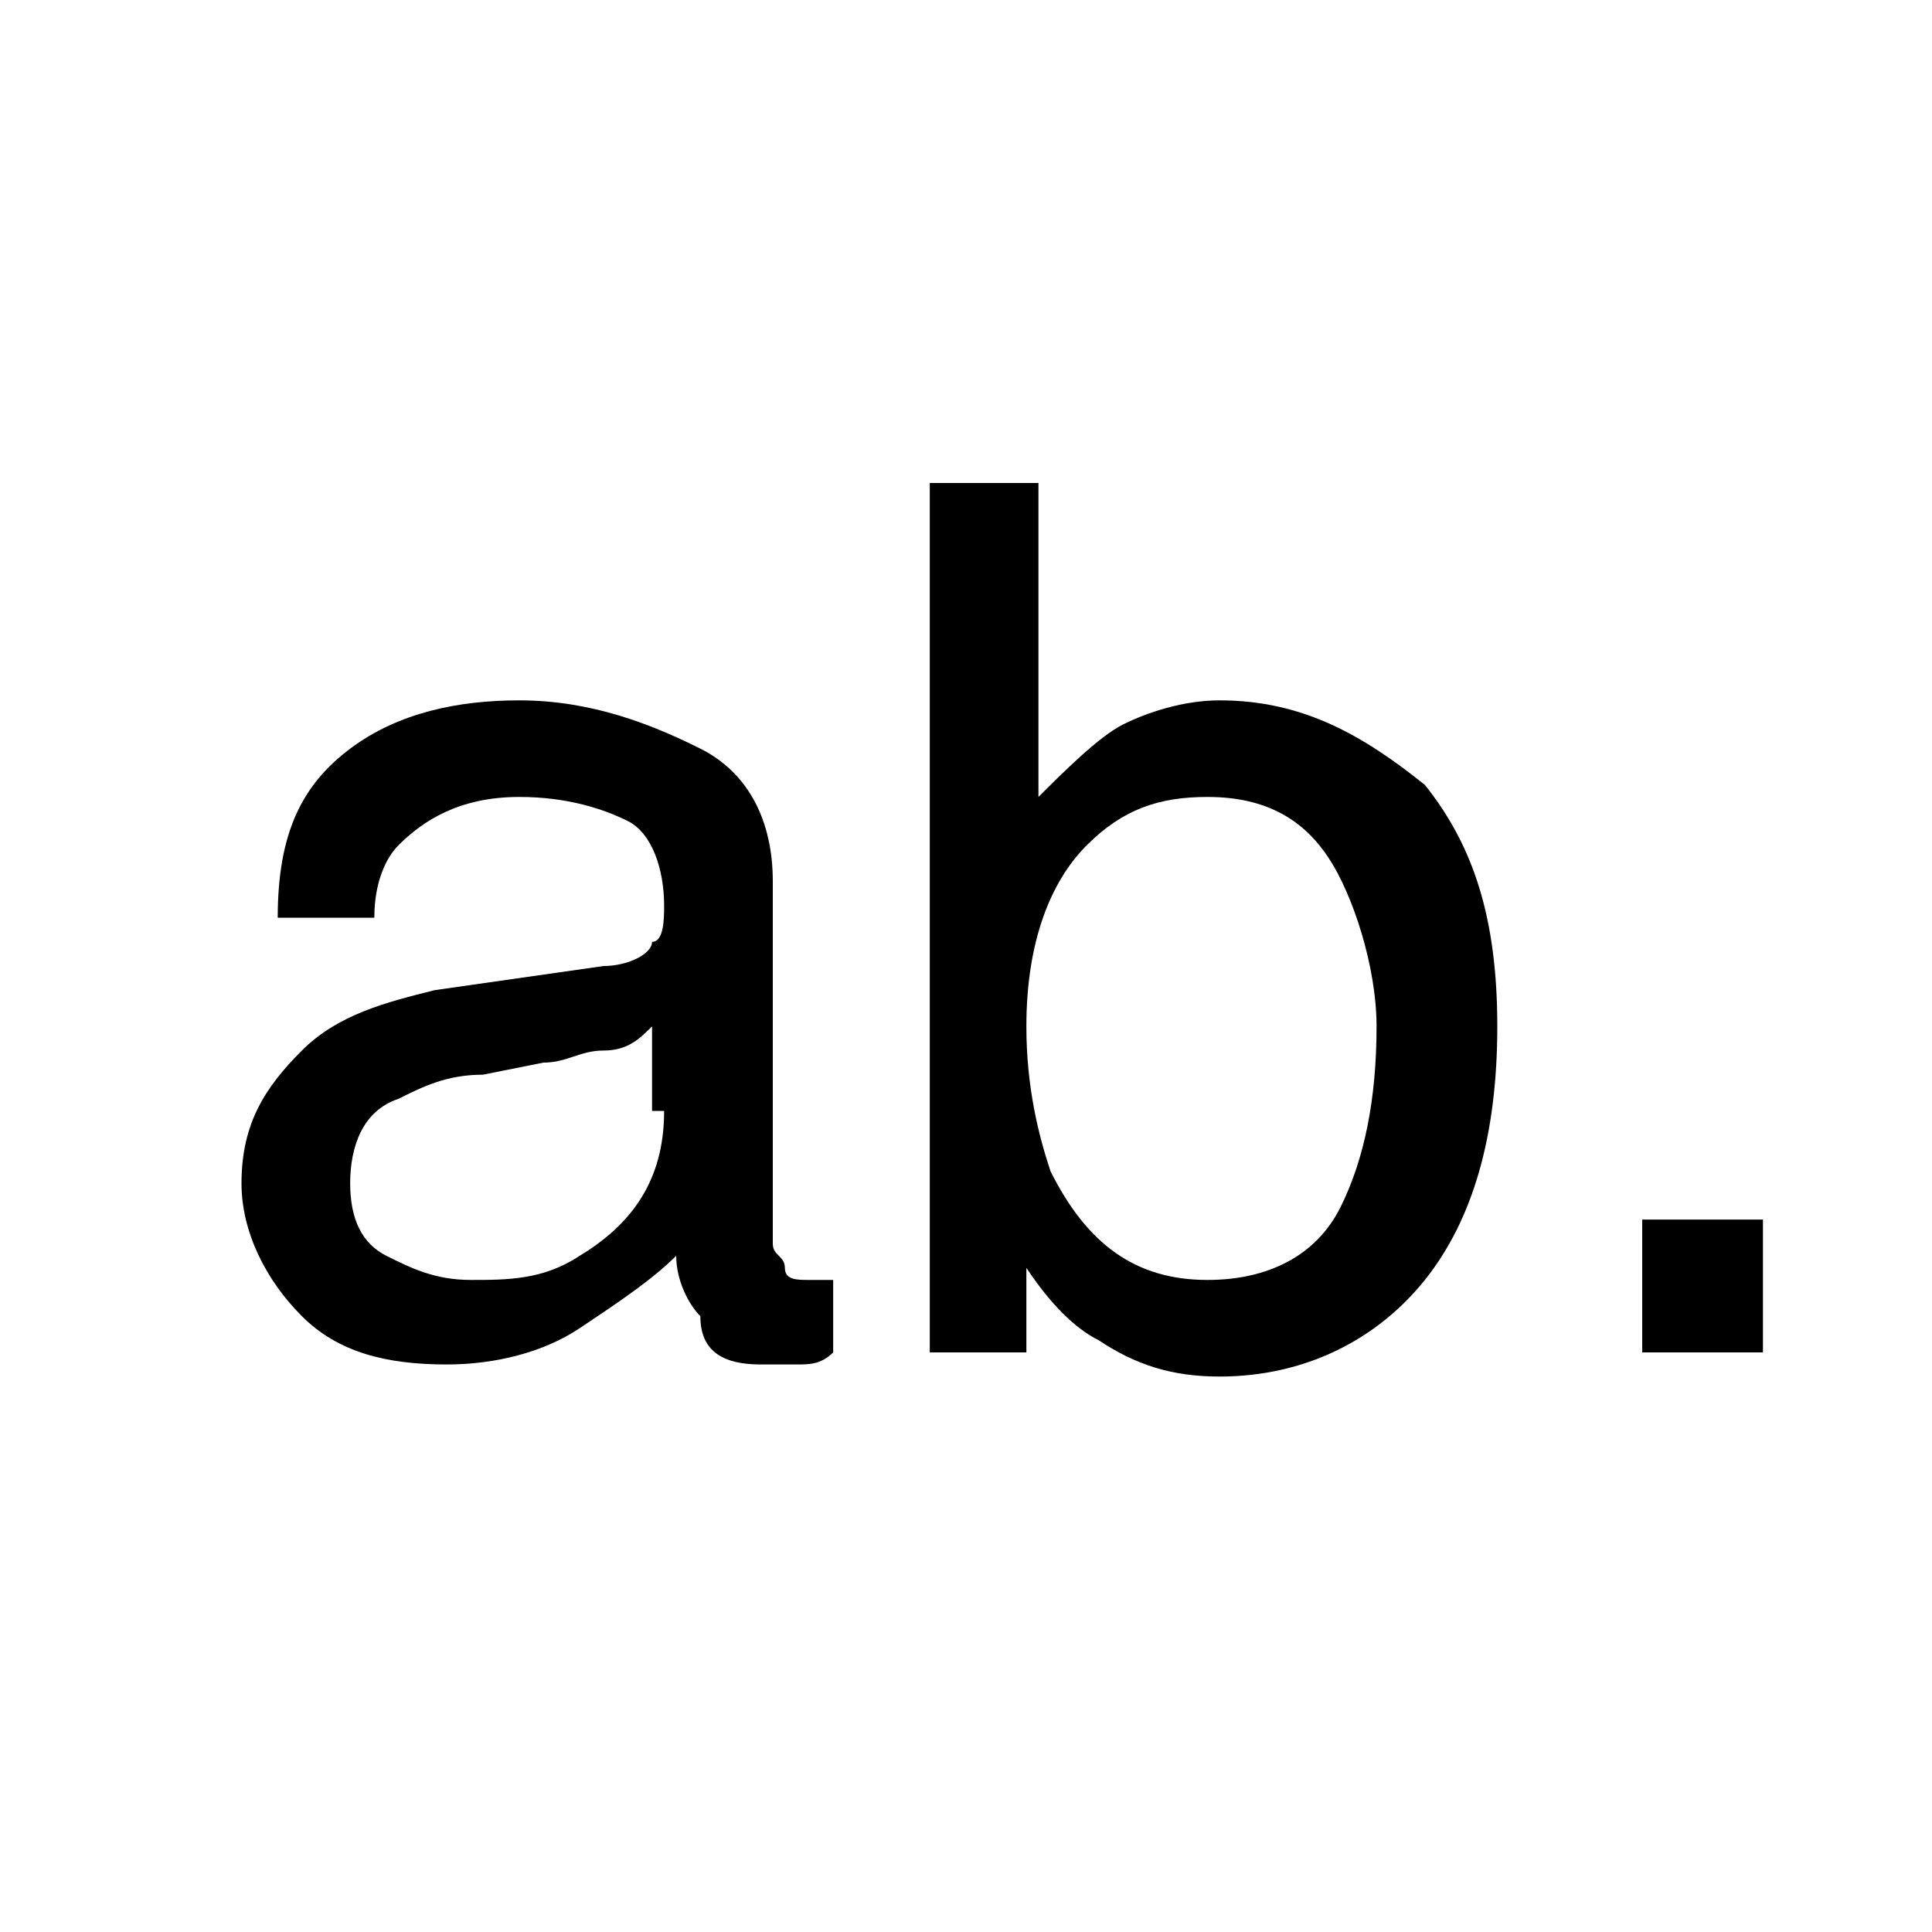
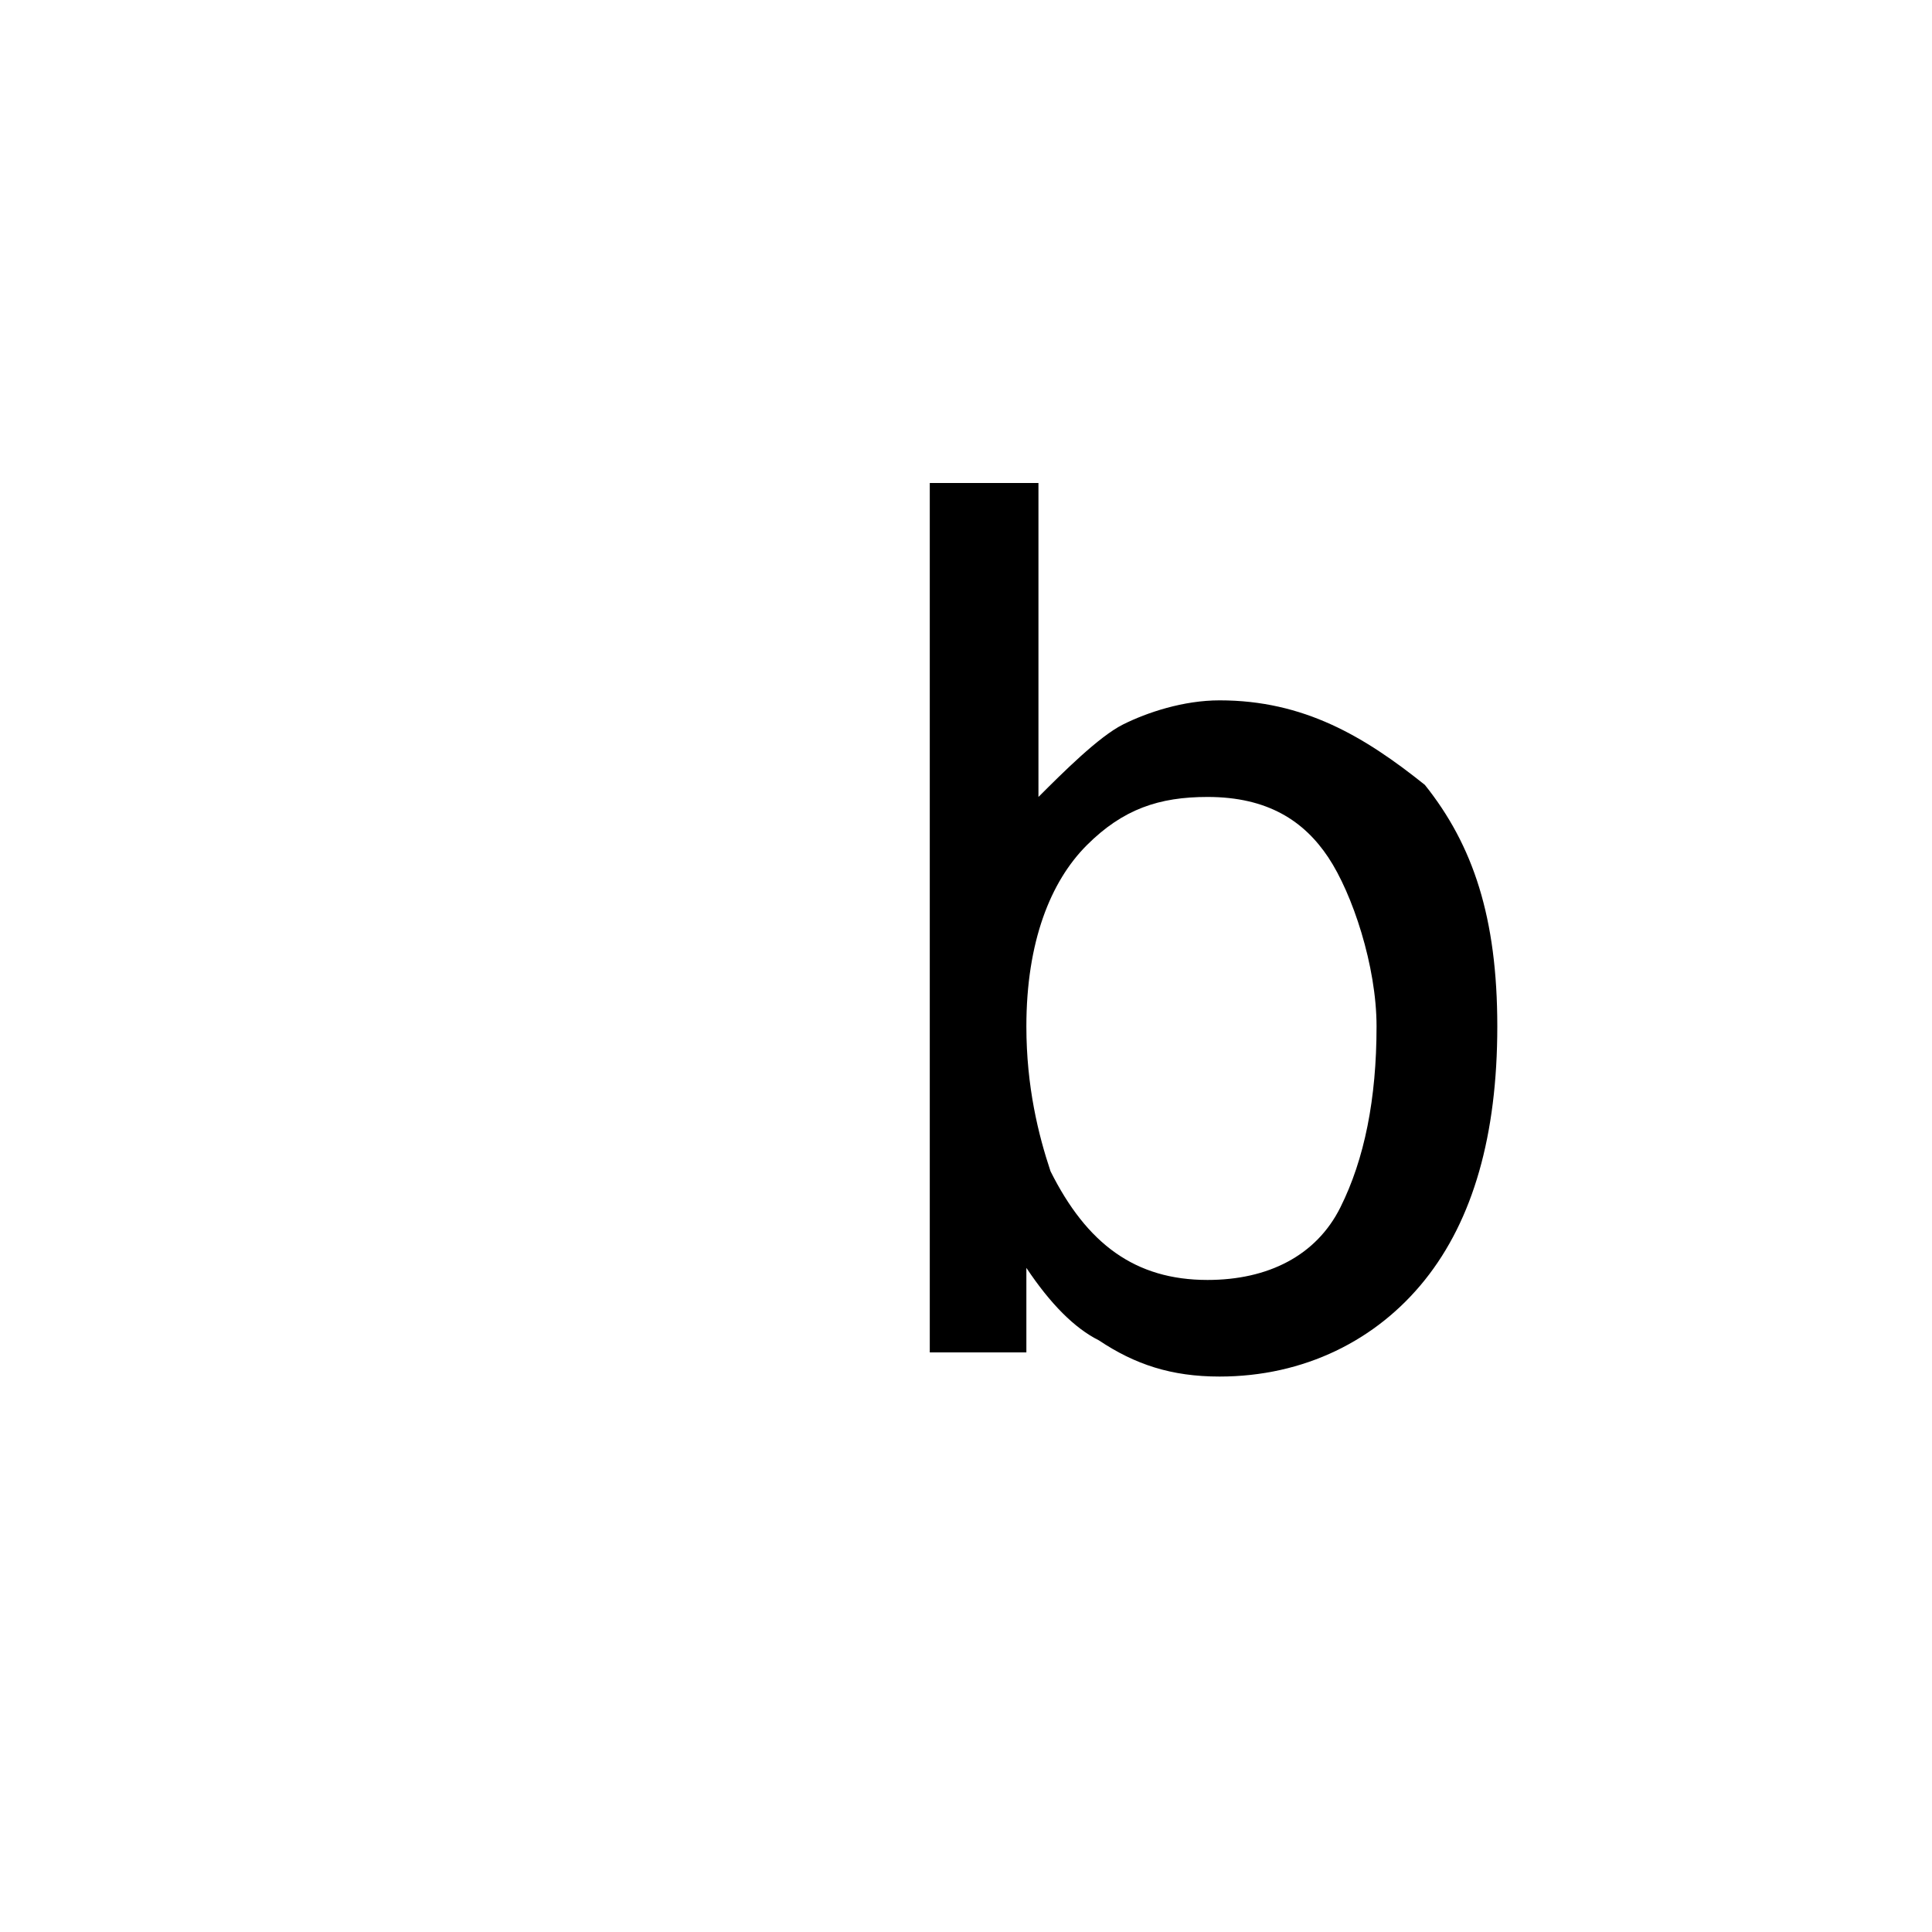
<svg xmlns="http://www.w3.org/2000/svg" viewBox="0 0 16 16" width="16" height="16" fill="none">
-   <path d="M6.5 10.5C6.5 10.4 6.4 10.4 6.4 10.3V7.3C6.4 6.8 6.2 6.4 5.8 6.2C5.4 6 4.9 5.8 4.3 5.8C3.8 5.8 3.3 5.9 2.9 6.2C2.5 6.5 2.3 6.9 2.3 7.6H3.1C3.1 7.3 3.2 7.1 3.3 7C3.5 6.8 3.8 6.6 4.3 6.6C4.7 6.6 5 6.7 5.2 6.8C5.4 6.9 5.5 7.2 5.5 7.5C5.5 7.6 5.5 7.8 5.4 7.8C5.4 7.9 5.2 8 5 8L3.6 8.2C3.2 8.3 2.8 8.4 2.5 8.7C2.2 9 2 9.3 2 9.8C2 10.2 2.2 10.6 2.5 10.9C2.8 11.2 3.2 11.3 3.7 11.3C4.1 11.3 4.5 11.2 4.8 11C5.1 10.8 5.4 10.6 5.6 10.4C5.6 10.6 5.7 10.8 5.8 10.9C5.8 11.2 6 11.3 6.3 11.3C6.4 11.3 6.5 11.3 6.6 11.3C6.7 11.3 6.8 11.3 6.9 11.2V10.6C6.8 10.6 6.8 10.6 6.7 10.6C6.6 10.6 6.5 10.6 6.5 10.5ZM4.8 10.4C4.5 10.6 4.2 10.6 3.9 10.6C3.6 10.6 3.4 10.5 3.2 10.4C3 10.3 2.9 10.1 2.9 9.8C2.9 9.5 3 9.2 3.3 9.1C3.5 9 3.7 8.9 4 8.9L4.5 8.8C4.7 8.8 4.8 8.7 5 8.7C5.2 8.7 5.3 8.6 5.4 8.5V9.2H5.5C5.5 9.7 5.3 10.1 4.8 10.4Z" fill="currentColor" />
-   <path d="M14.6 10.1H13.6V11.2H14.6V10.1Z" fill="currentColor" />
  <path d="M10.1 5.8C9.8 5.8 9.5 5.9 9.3 6C9.1 6.1 8.8 6.4 8.6 6.6V4H7.7V11.2H8.5V10.5C8.7 10.8 8.9 11 9.1 11.1C9.4 11.3 9.7 11.4 10.1 11.4C10.8 11.4 11.4 11.1 11.8 10.6C12.2 10.1 12.4 9.4 12.4 8.5C12.4 7.6 12.2 7 11.8 6.5C11.3 6.1 10.8 5.8 10.1 5.8ZM11.1 10C10.9 10.4 10.5 10.6 10 10.6C9.4 10.6 9 10.3 8.7 9.7C8.6 9.4 8.5 9 8.5 8.5C8.5 7.8 8.7 7.3 9 7C9.3 6.7 9.6 6.6 10 6.6C10.5 6.6 10.8 6.8 11 7.1C11.2 7.4 11.4 8 11.4 8.5C11.4 9.1 11.3 9.6 11.1 10Z" fill="currentColor" />
</svg>